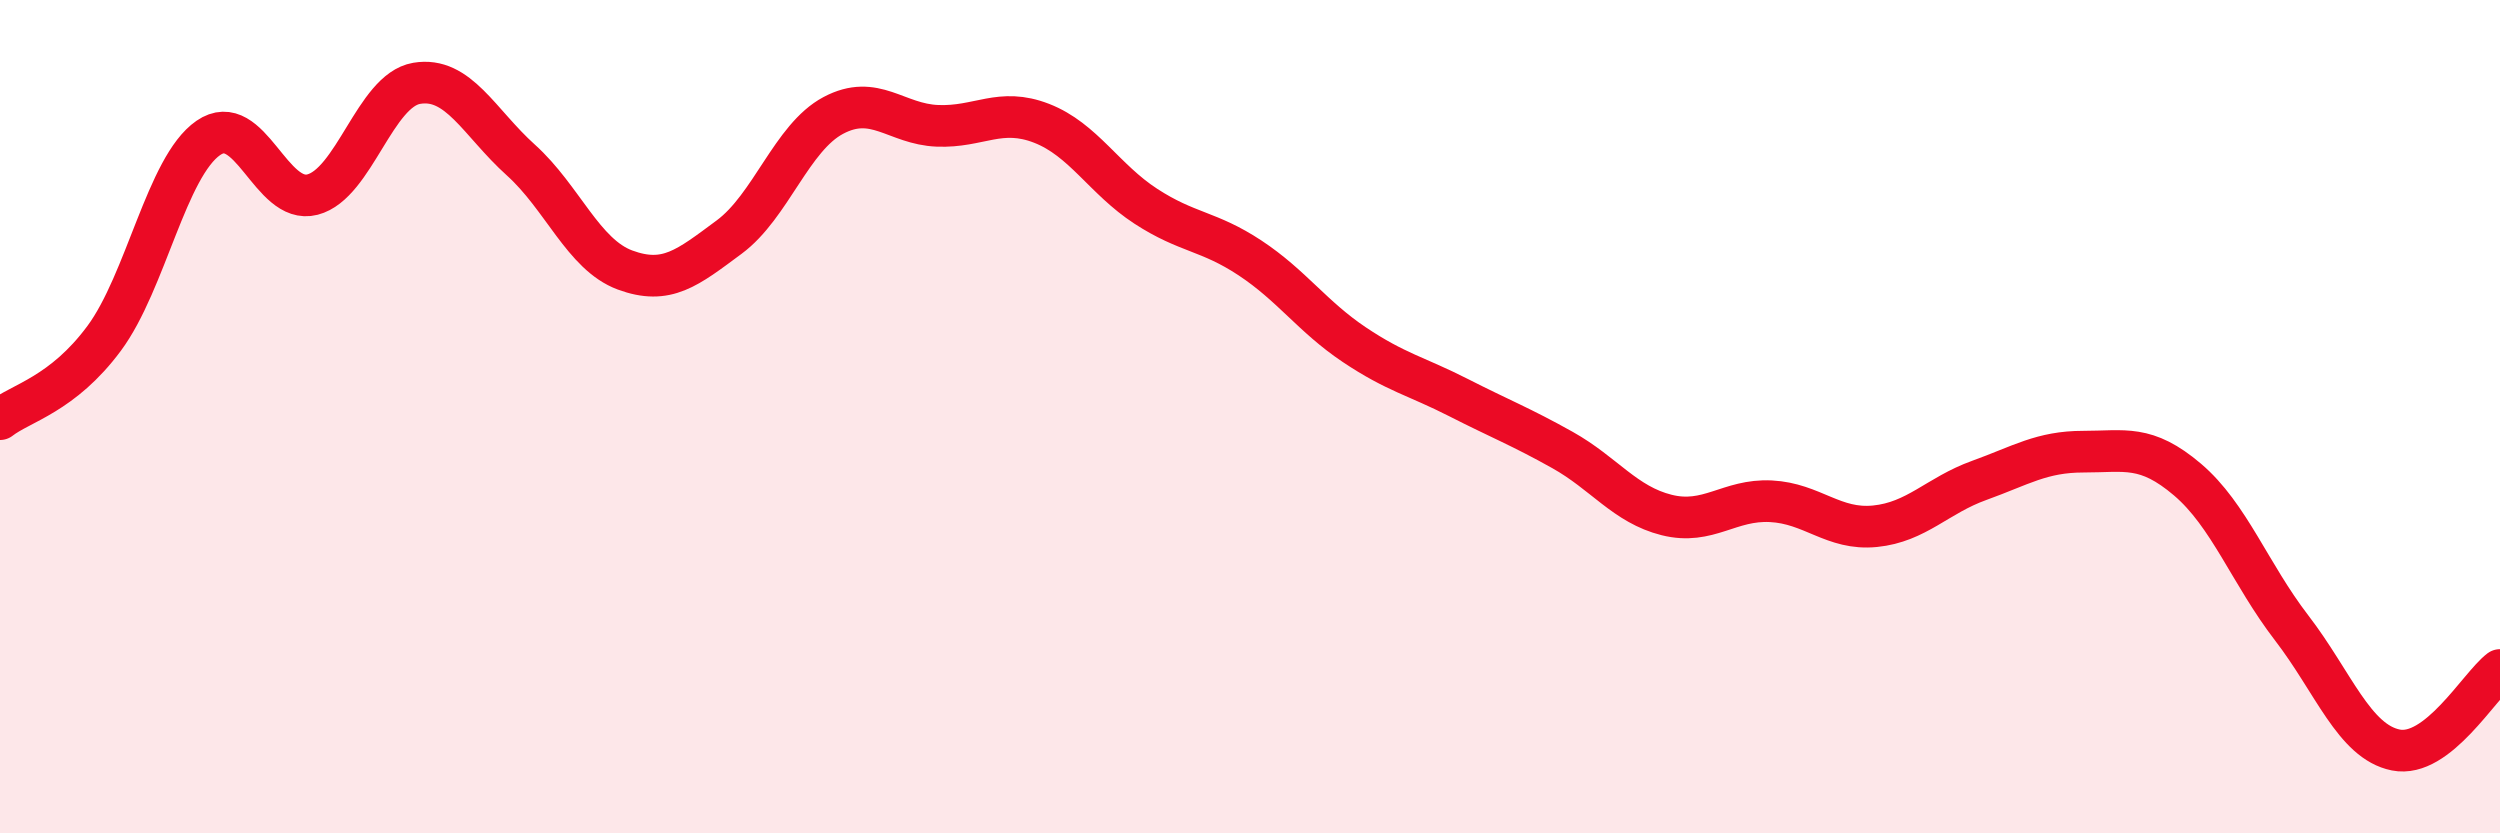
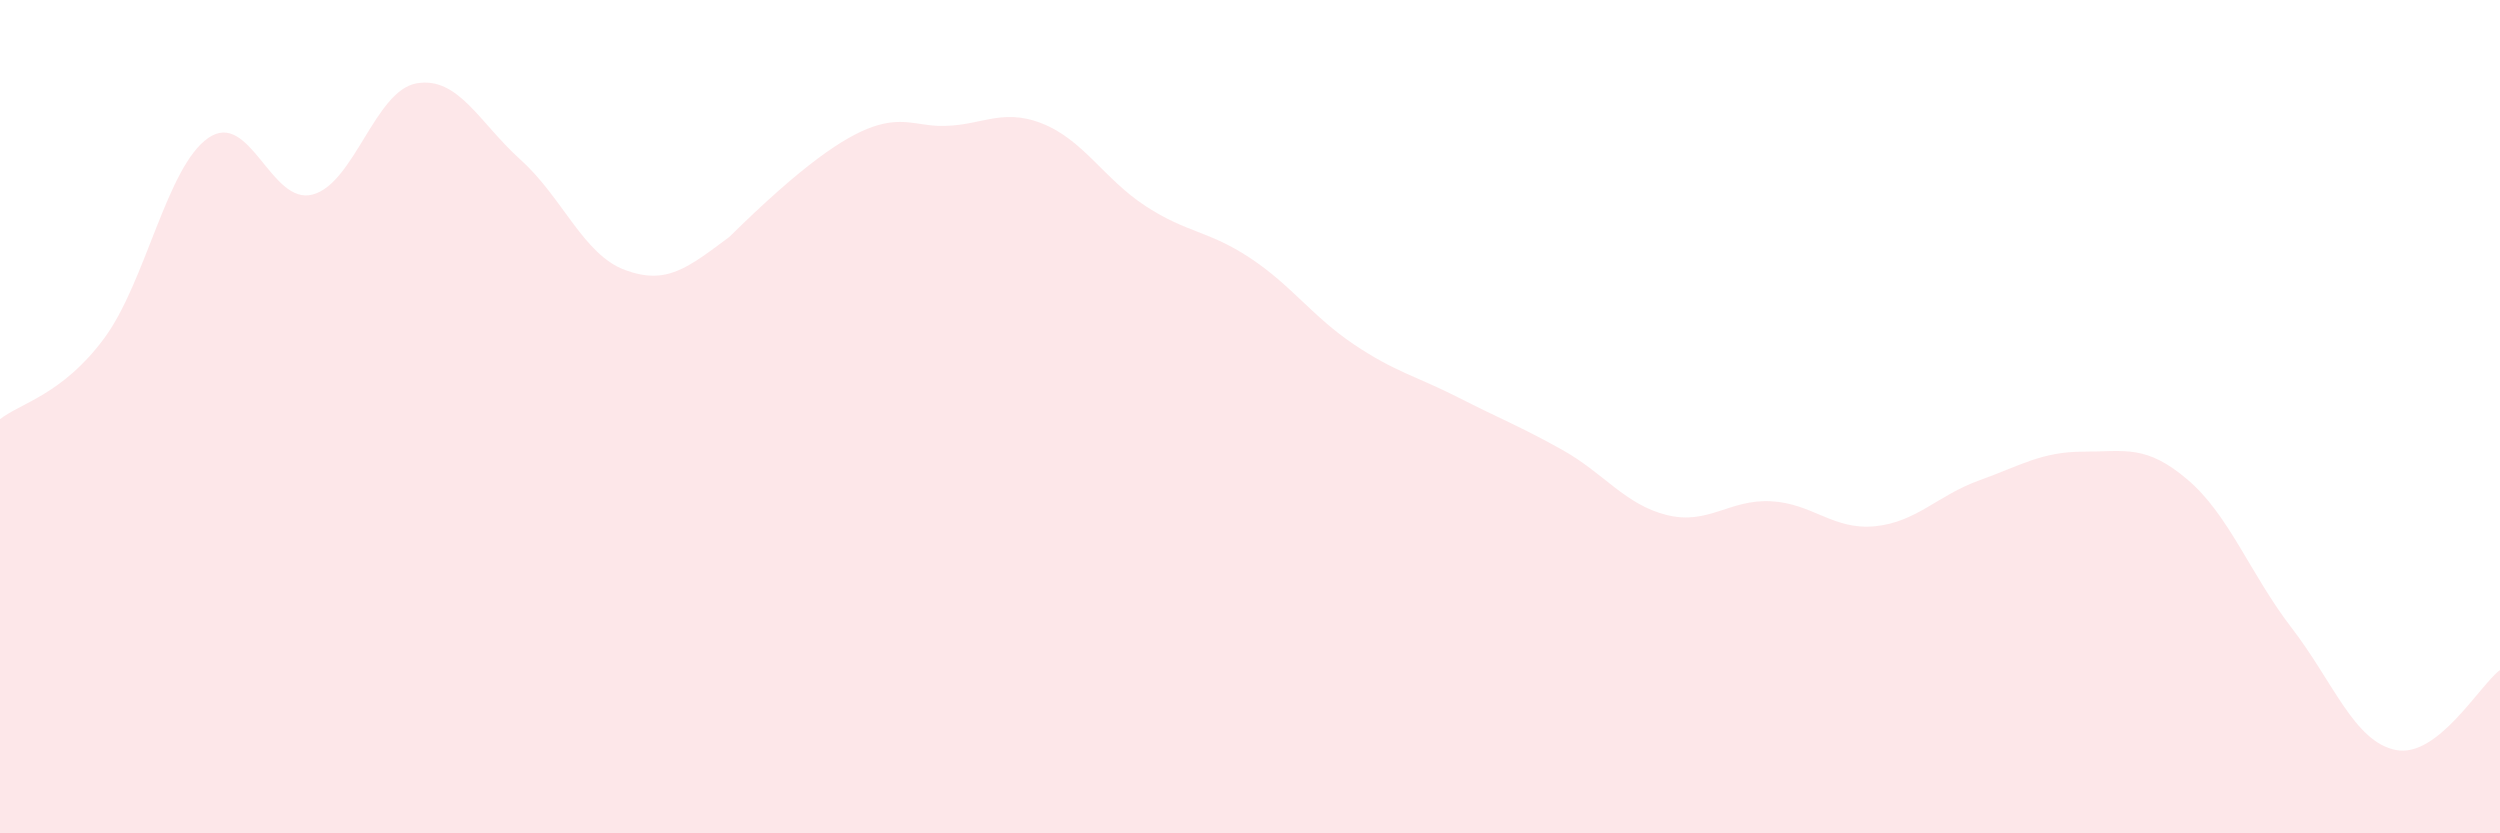
<svg xmlns="http://www.w3.org/2000/svg" width="60" height="20" viewBox="0 0 60 20">
-   <path d="M 0,10.06 C 0.5,9.67 1.5,9.47 2.5,8.12 C 3.5,6.77 4,4 5,3.31 C 6,2.62 6.5,4.93 7.5,4.67 C 8.5,4.41 9,2.17 10,2 C 11,1.83 11.5,2.94 12.5,3.84 C 13.5,4.74 14,6.11 15,6.48 C 16,6.85 16.5,6.43 17.5,5.69 C 18.5,4.95 19,3.3 20,2.77 C 21,2.24 21.5,2.98 22.5,3.02 C 23.5,3.06 24,2.57 25,2.96 C 26,3.35 26.5,4.3 27.5,4.95 C 28.5,5.6 29,5.53 30,6.19 C 31,6.85 31.5,7.6 32.5,8.27 C 33.5,8.94 34,9.03 35,9.54 C 36,10.05 36.5,10.24 37.5,10.8 C 38.5,11.36 39,12.11 40,12.36 C 41,12.61 41.5,11.98 42.5,12.03 C 43.5,12.08 44,12.73 45,12.63 C 46,12.53 46.5,11.89 47.5,11.53 C 48.5,11.17 49,10.84 50,10.84 C 51,10.84 51.5,10.66 52.5,11.51 C 53.5,12.36 54,13.77 55,15.07 C 56,16.37 56.5,17.8 57.5,18 C 58.5,18.2 59.5,16.46 60,16.08L60 20L0 20Z" fill="#EB0A25" opacity="0.1" stroke-linecap="round" stroke-linejoin="round" />
-   <path d="M 0,10.06 C 0.5,9.67 1.5,9.47 2.5,8.12 C 3.5,6.77 4,4 5,3.31 C 6,2.62 6.5,4.93 7.5,4.67 C 8.5,4.41 9,2.17 10,2 C 11,1.83 11.5,2.94 12.5,3.84 C 13.5,4.74 14,6.11 15,6.48 C 16,6.85 16.5,6.43 17.5,5.69 C 18.5,4.95 19,3.3 20,2.77 C 21,2.24 21.5,2.98 22.5,3.02 C 23.5,3.06 24,2.57 25,2.96 C 26,3.35 26.5,4.3 27.5,4.95 C 28.5,5.6 29,5.53 30,6.19 C 31,6.85 31.5,7.6 32.5,8.27 C 33.5,8.94 34,9.03 35,9.54 C 36,10.05 36.5,10.24 37.5,10.8 C 38.5,11.36 39,12.11 40,12.36 C 41,12.61 41.5,11.98 42.5,12.03 C 43.5,12.08 44,12.73 45,12.63 C 46,12.53 46.5,11.89 47.5,11.53 C 48.5,11.17 49,10.84 50,10.84 C 51,10.84 51.5,10.66 52.5,11.51 C 53.5,12.36 54,13.77 55,15.07 C 56,16.37 56.5,17.8 57.5,18 C 58.5,18.2 59.5,16.46 60,16.08" stroke="#EB0A25" stroke-width="1" fill="none" stroke-linecap="round" stroke-linejoin="round" />
+   <path d="M 0,10.06 C 0.5,9.67 1.5,9.47 2.5,8.12 C 3.5,6.77 4,4 5,3.31 C 6,2.62 6.5,4.93 7.5,4.67 C 8.5,4.41 9,2.17 10,2 C 11,1.83 11.5,2.94 12.5,3.84 C 13.5,4.74 14,6.11 15,6.48 C 16,6.85 16.5,6.43 17.5,5.69 C 21,2.24 21.5,2.98 22.5,3.02 C 23.5,3.06 24,2.57 25,2.96 C 26,3.35 26.5,4.3 27.5,4.95 C 28.5,5.6 29,5.53 30,6.19 C 31,6.85 31.5,7.6 32.5,8.27 C 33.5,8.94 34,9.03 35,9.54 C 36,10.05 36.5,10.24 37.5,10.8 C 38.5,11.36 39,12.11 40,12.36 C 41,12.61 41.5,11.98 42.5,12.03 C 43.5,12.08 44,12.73 45,12.63 C 46,12.53 46.5,11.89 47.5,11.53 C 48.5,11.17 49,10.84 50,10.84 C 51,10.84 51.5,10.66 52.5,11.51 C 53.5,12.36 54,13.77 55,15.07 C 56,16.37 56.5,17.8 57.5,18 C 58.5,18.2 59.5,16.46 60,16.08L60 20L0 20Z" fill="#EB0A25" opacity="0.1" stroke-linecap="round" stroke-linejoin="round" />
</svg>